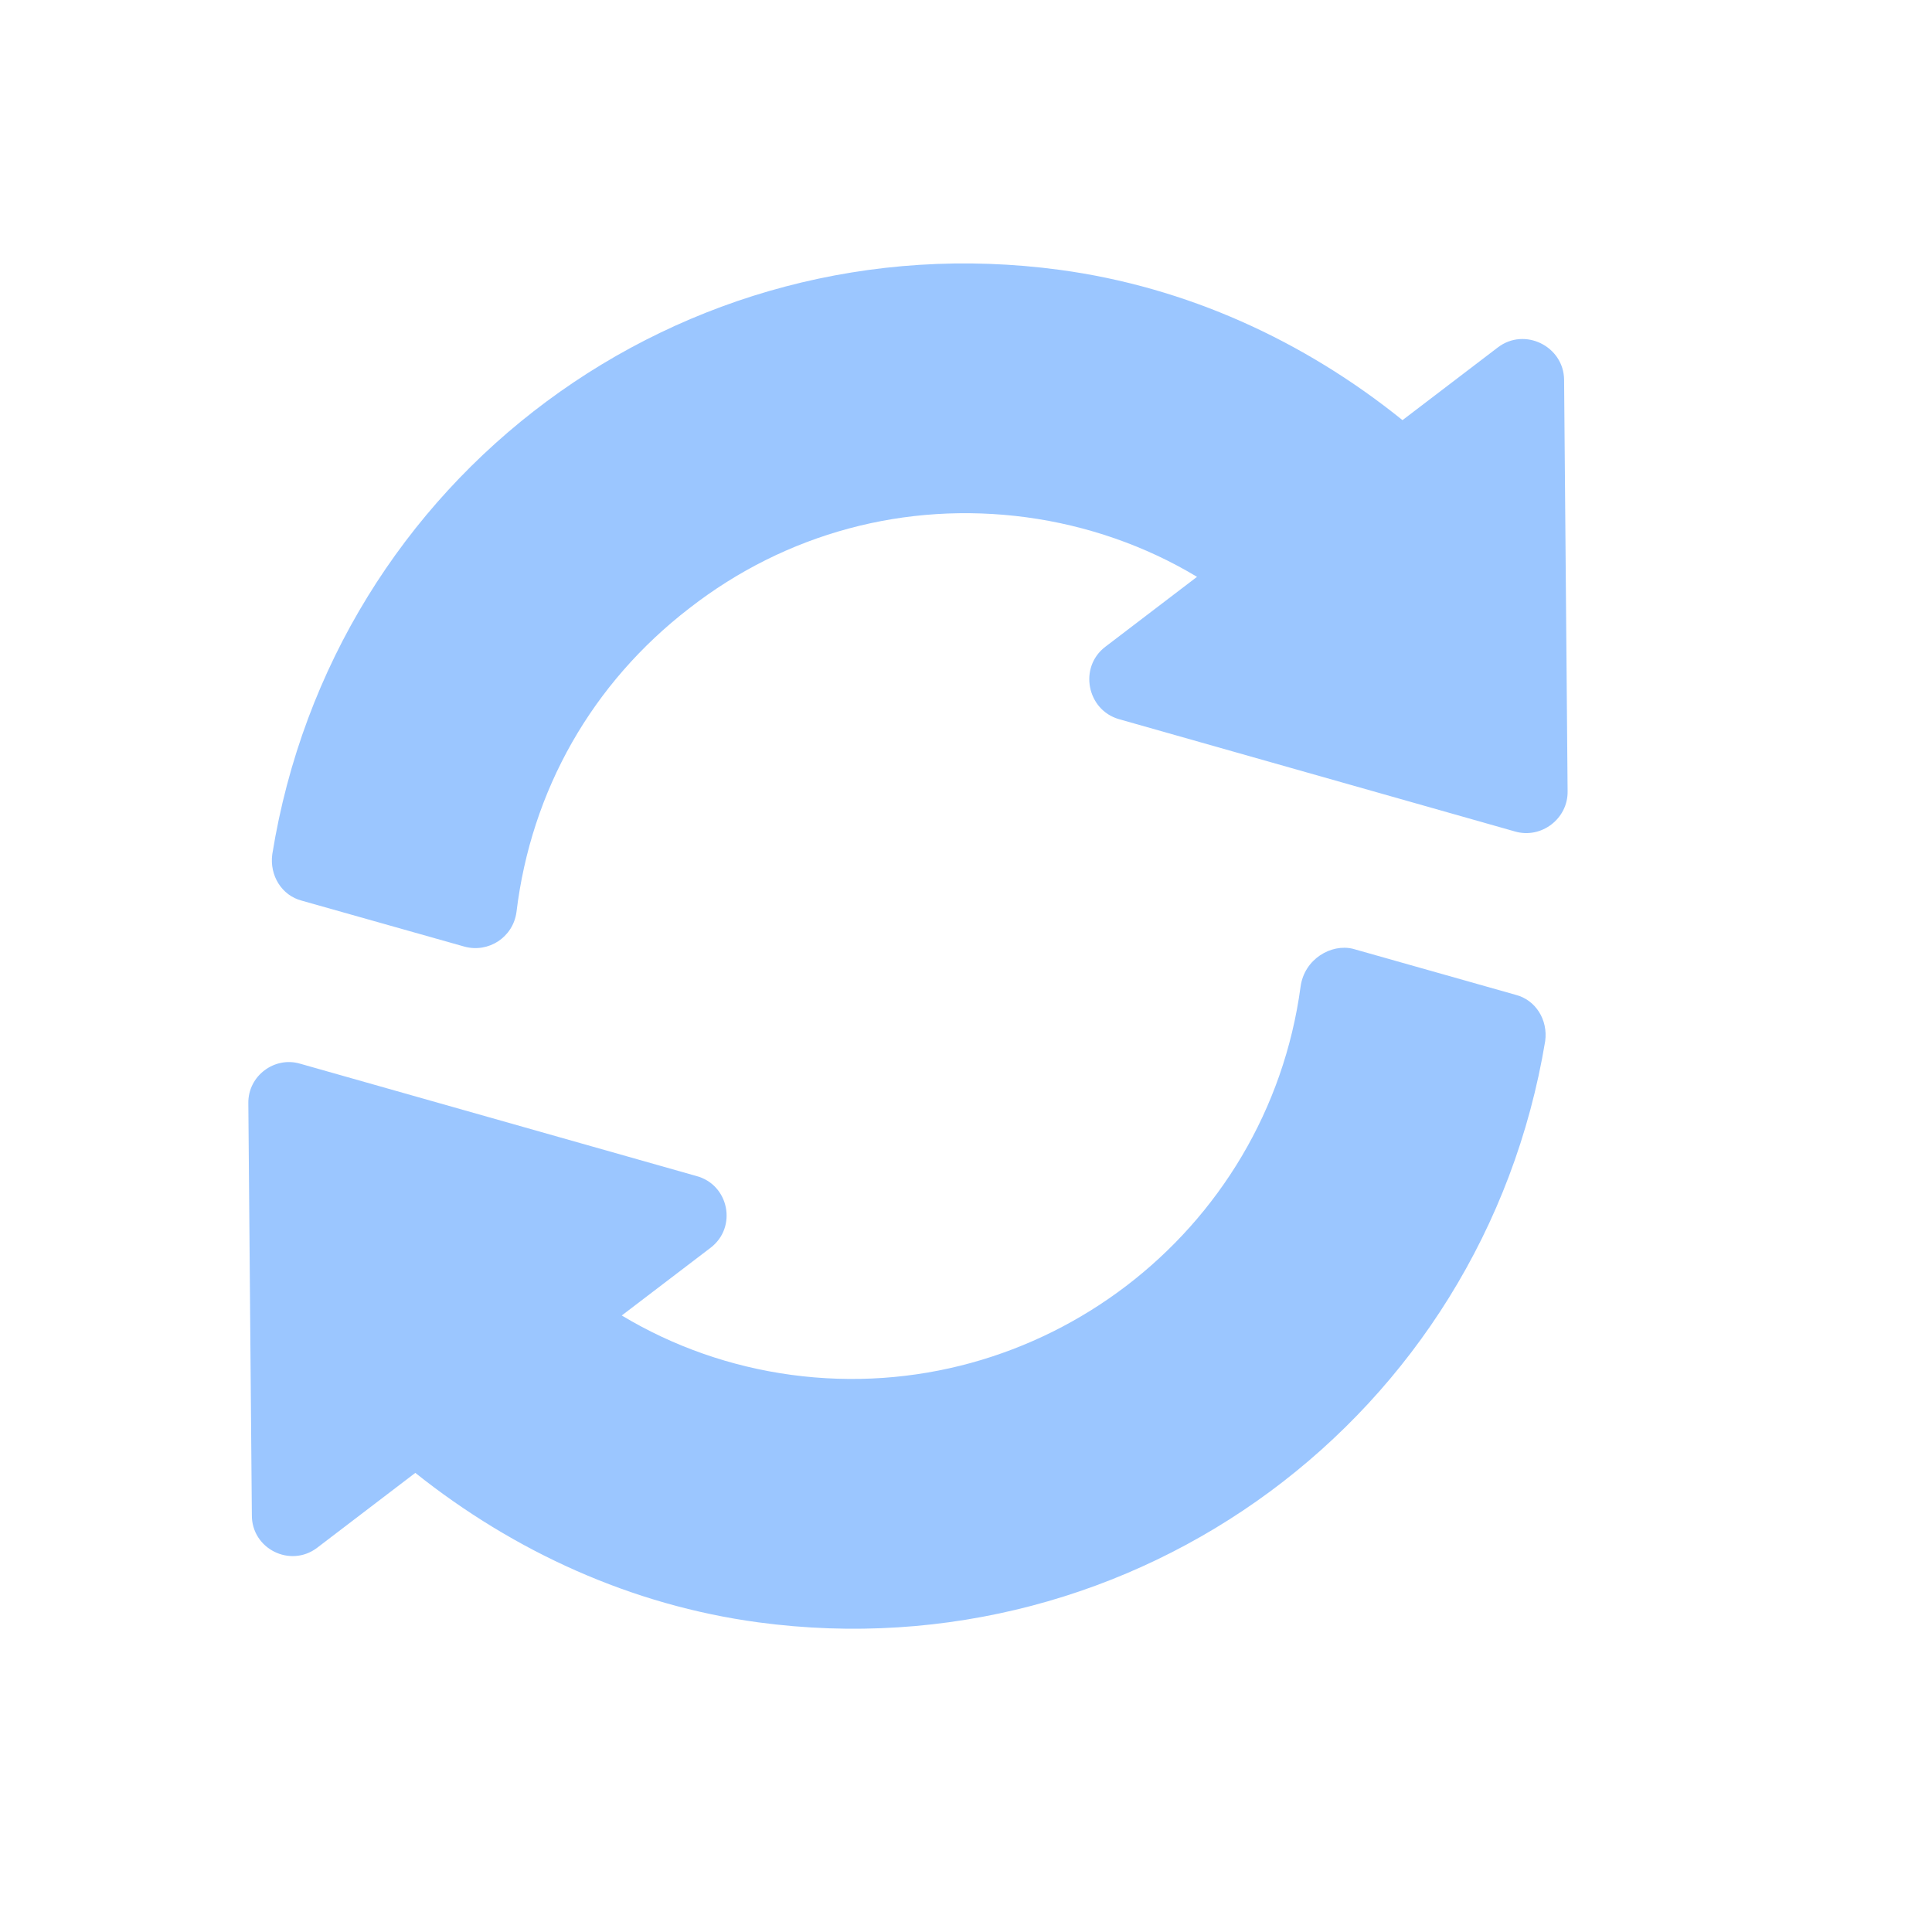
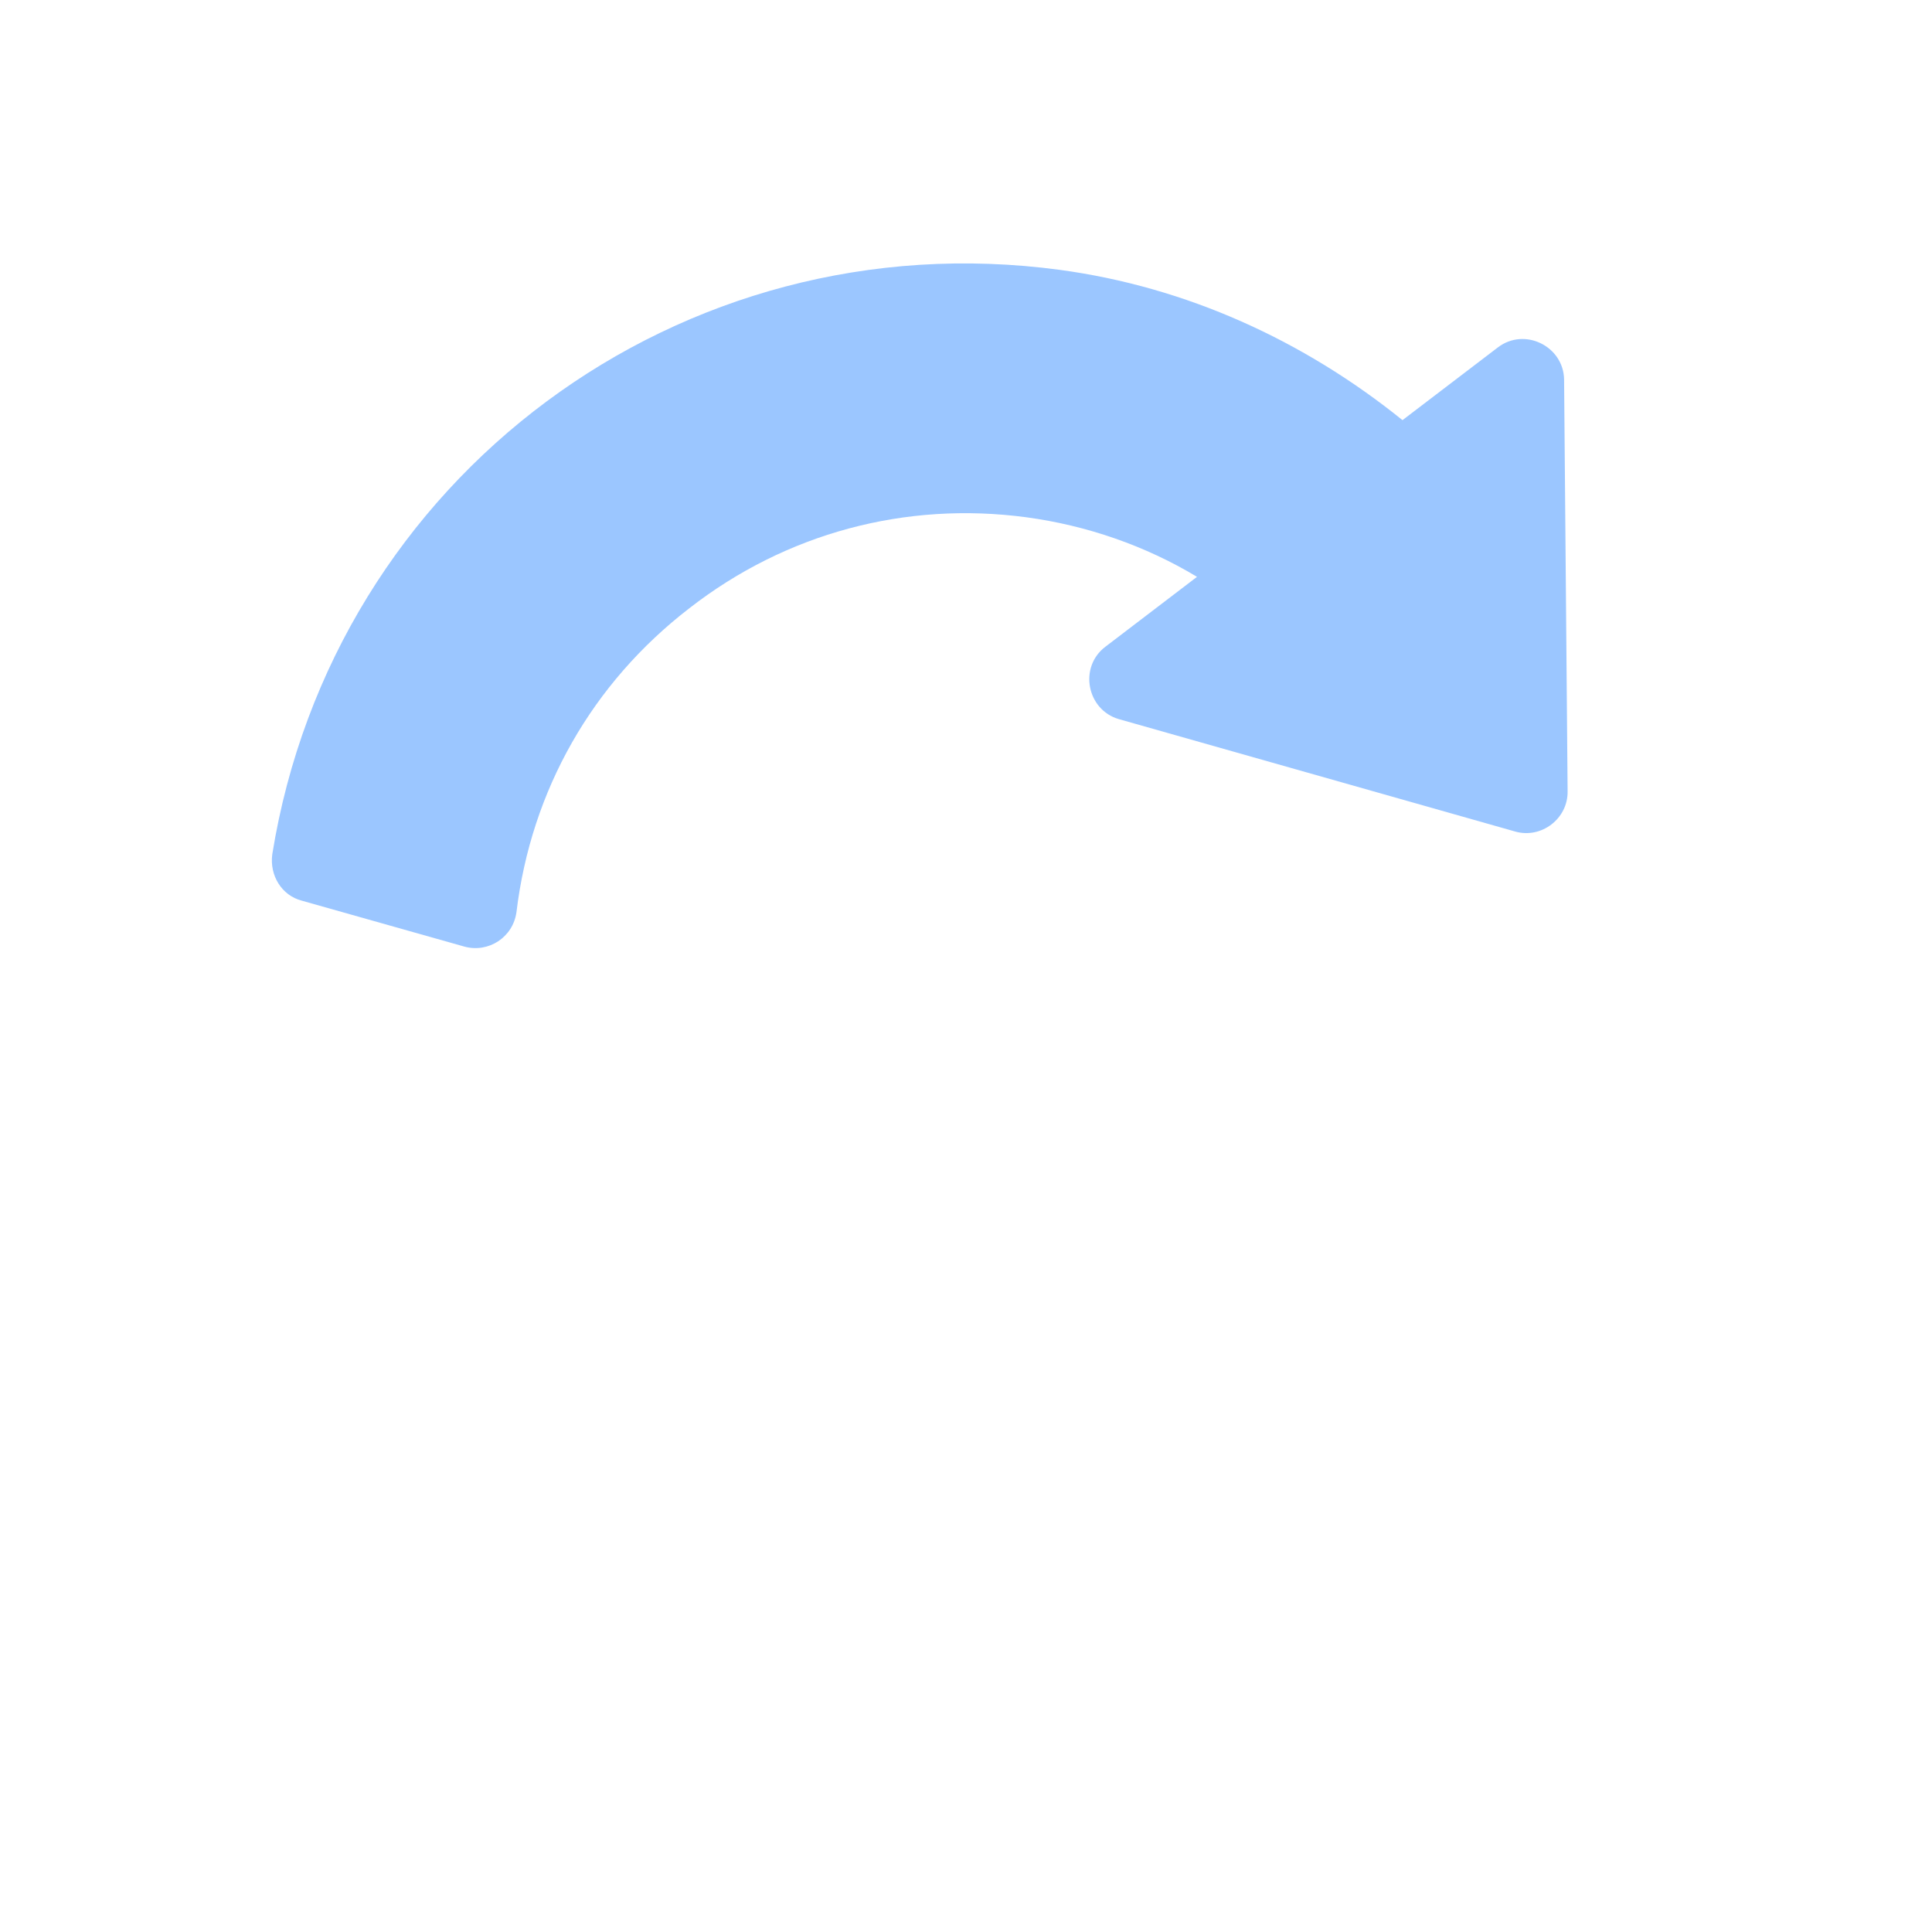
<svg xmlns="http://www.w3.org/2000/svg" width="28" height="28" viewBox="0 0 28 28" fill="none">
  <g clip-path="url(#clip0_182_4006)">
    <path d="M22.668 5.501C22.661 5.019 22.097 4.738 21.708 5.035L20.326 6.089C18.893 4.933 17.191 4.158 15.359 3.911C9.861 3.171 4.827 6.914 3.946 12.381C3.905 12.688 4.082 12.977 4.373 13.053L6.731 13.719C7.079 13.814 7.435 13.585 7.485 13.219C7.698 11.454 8.582 9.9 9.992 8.814C11.39 7.726 13.126 7.262 14.876 7.497C15.751 7.615 16.602 7.91 17.348 8.36L16.02 9.373C15.63 9.669 15.752 10.288 16.215 10.422L21.955 12.05C22.337 12.162 22.726 11.865 22.719 11.467L22.668 5.501Z" fill="#9BC6FF" />
-     <path d="M21.967 14.418L19.609 13.751C19.295 13.673 18.904 13.897 18.849 14.299C18.367 17.881 15.053 20.408 11.471 19.926C10.596 19.808 9.757 19.514 9.011 19.065L10.299 18.083C10.688 17.786 10.566 17.168 10.09 17.043L4.35 15.416C3.98 15.306 3.593 15.591 3.599 15.989L3.65 21.954C3.644 22.447 4.208 22.727 4.597 22.431L6.019 21.346C7.454 22.49 9.155 23.265 10.988 23.512C16.462 24.249 21.493 20.529 22.394 15.089C22.436 14.782 22.258 14.493 21.967 14.418Z" fill="#9BC6FF" />
  </g>
  <defs>
    <clipPath id="clip0_182_4006">
      <rect width="20.36" height="20.36" fill="white" transform="translate(5.27 2.552) rotate(7.671)" />
    </clipPath>
  </defs>
</svg>